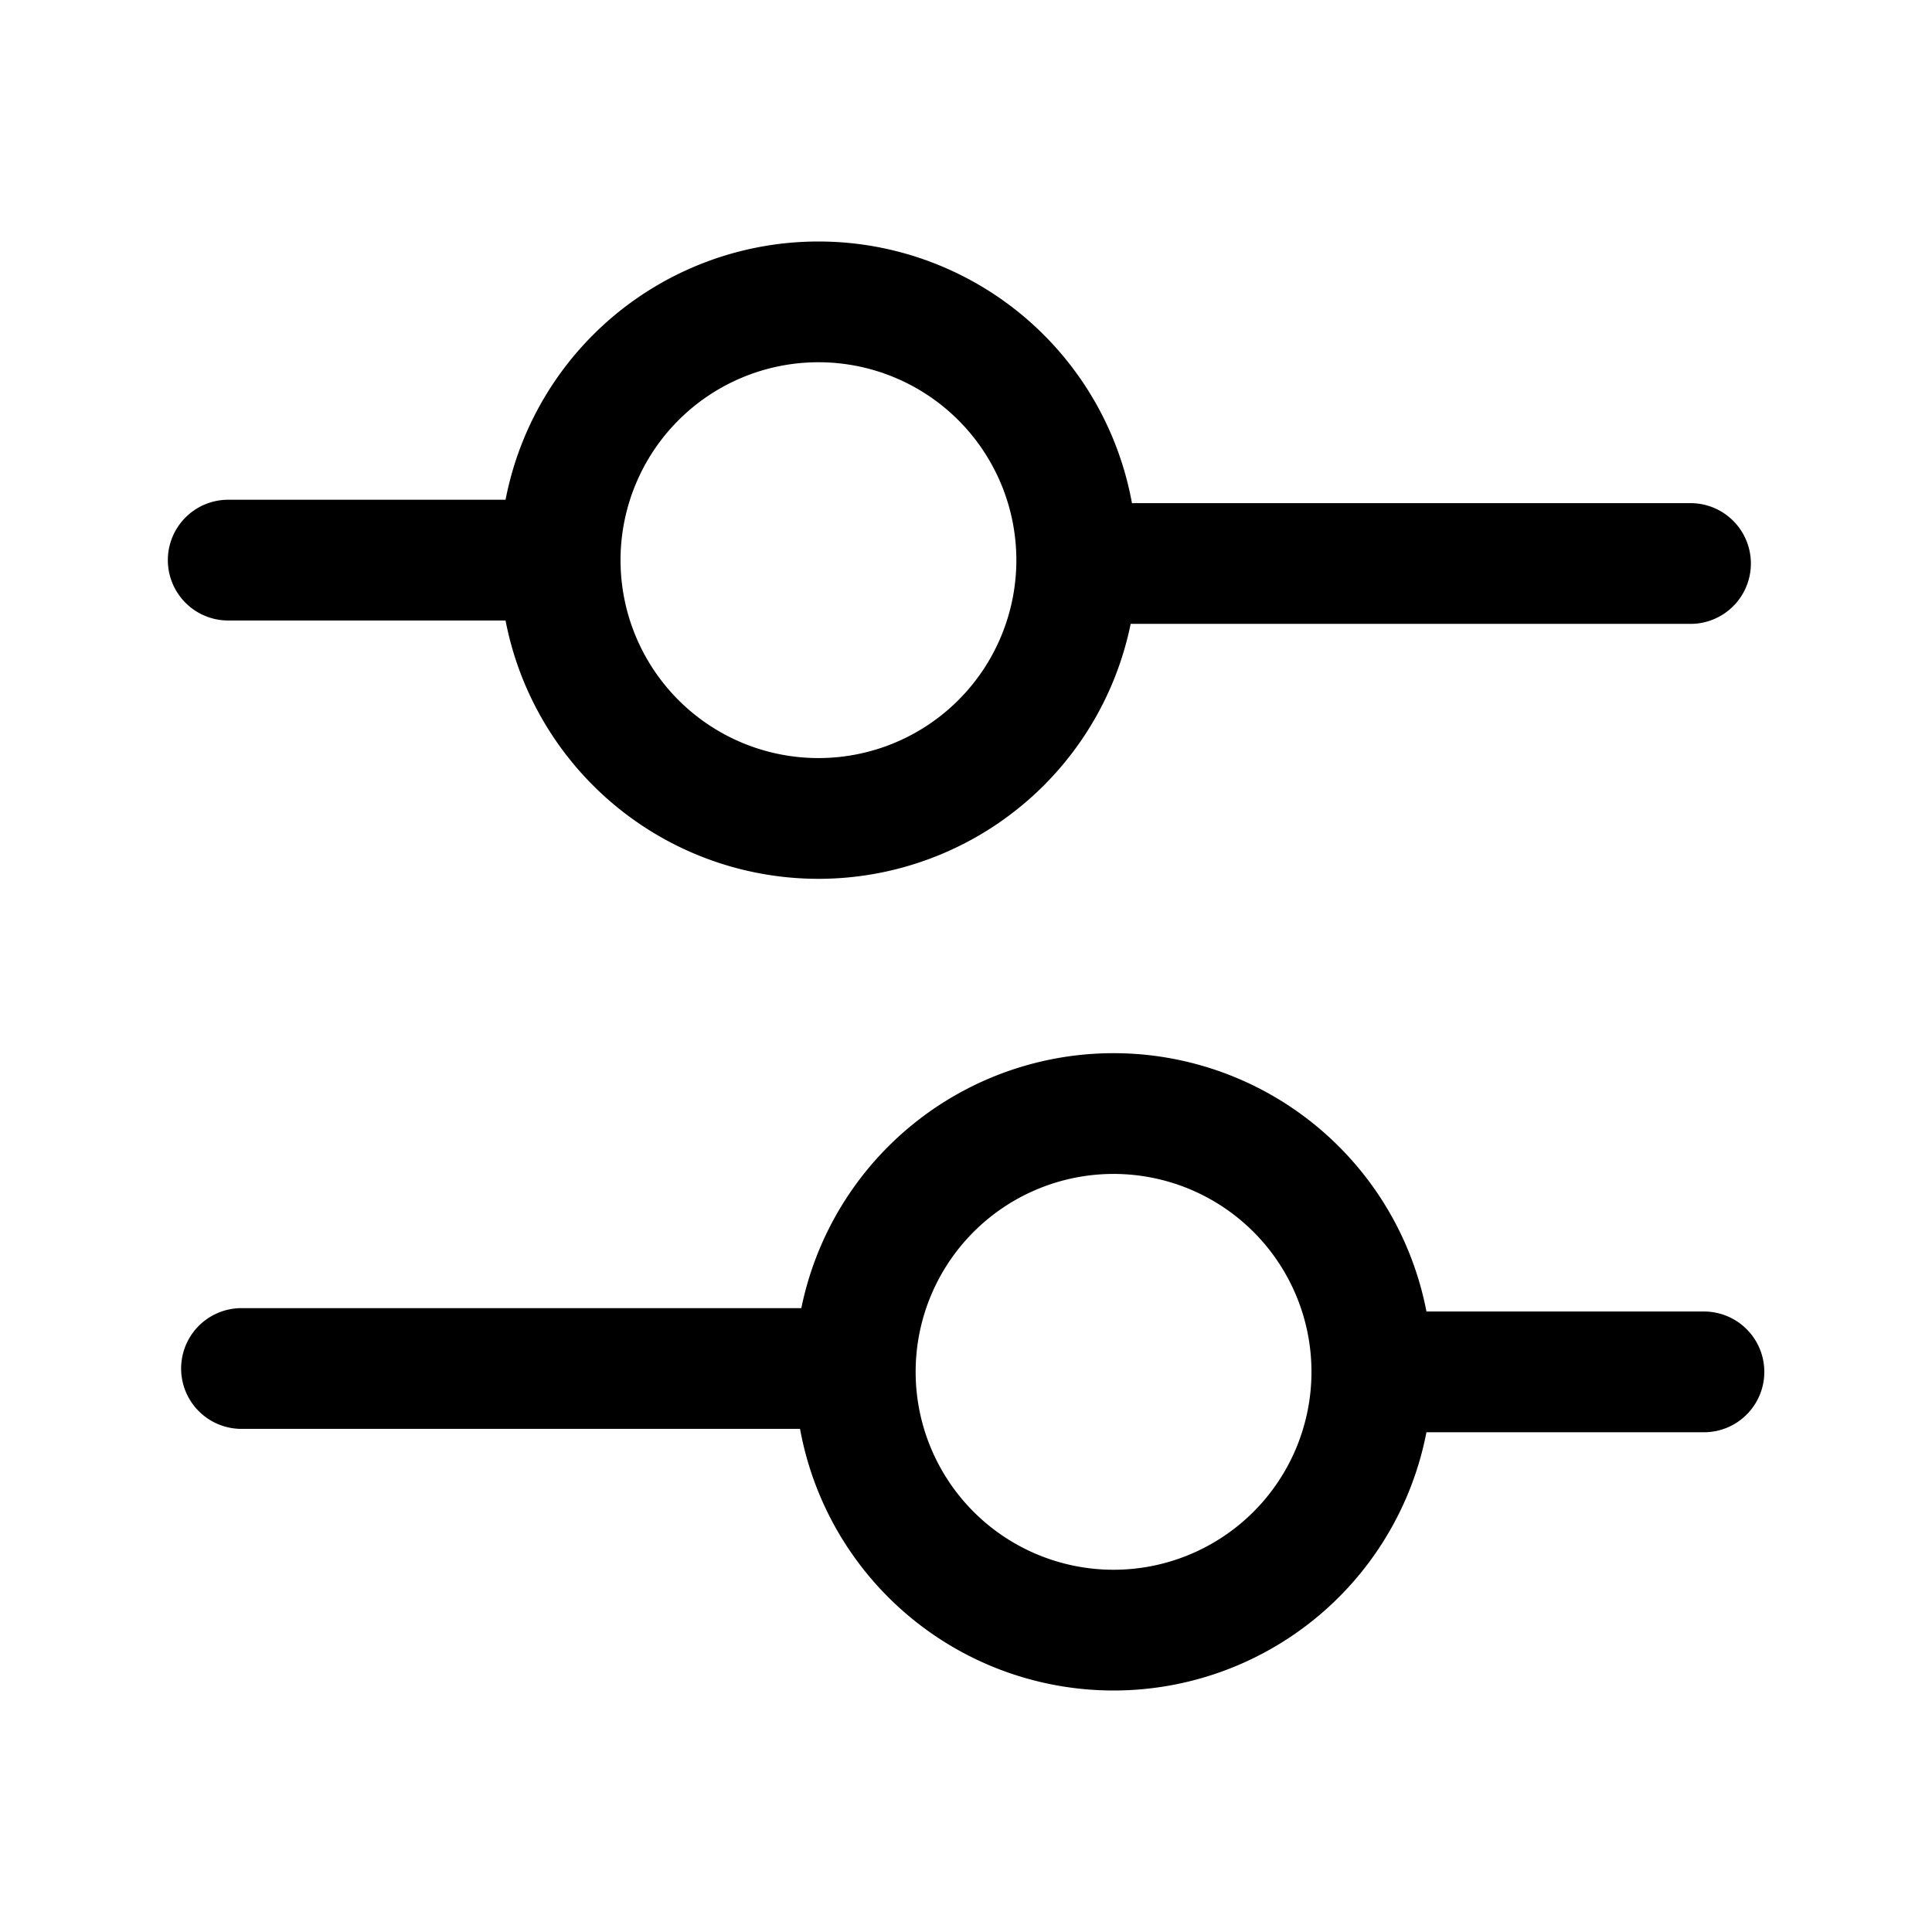
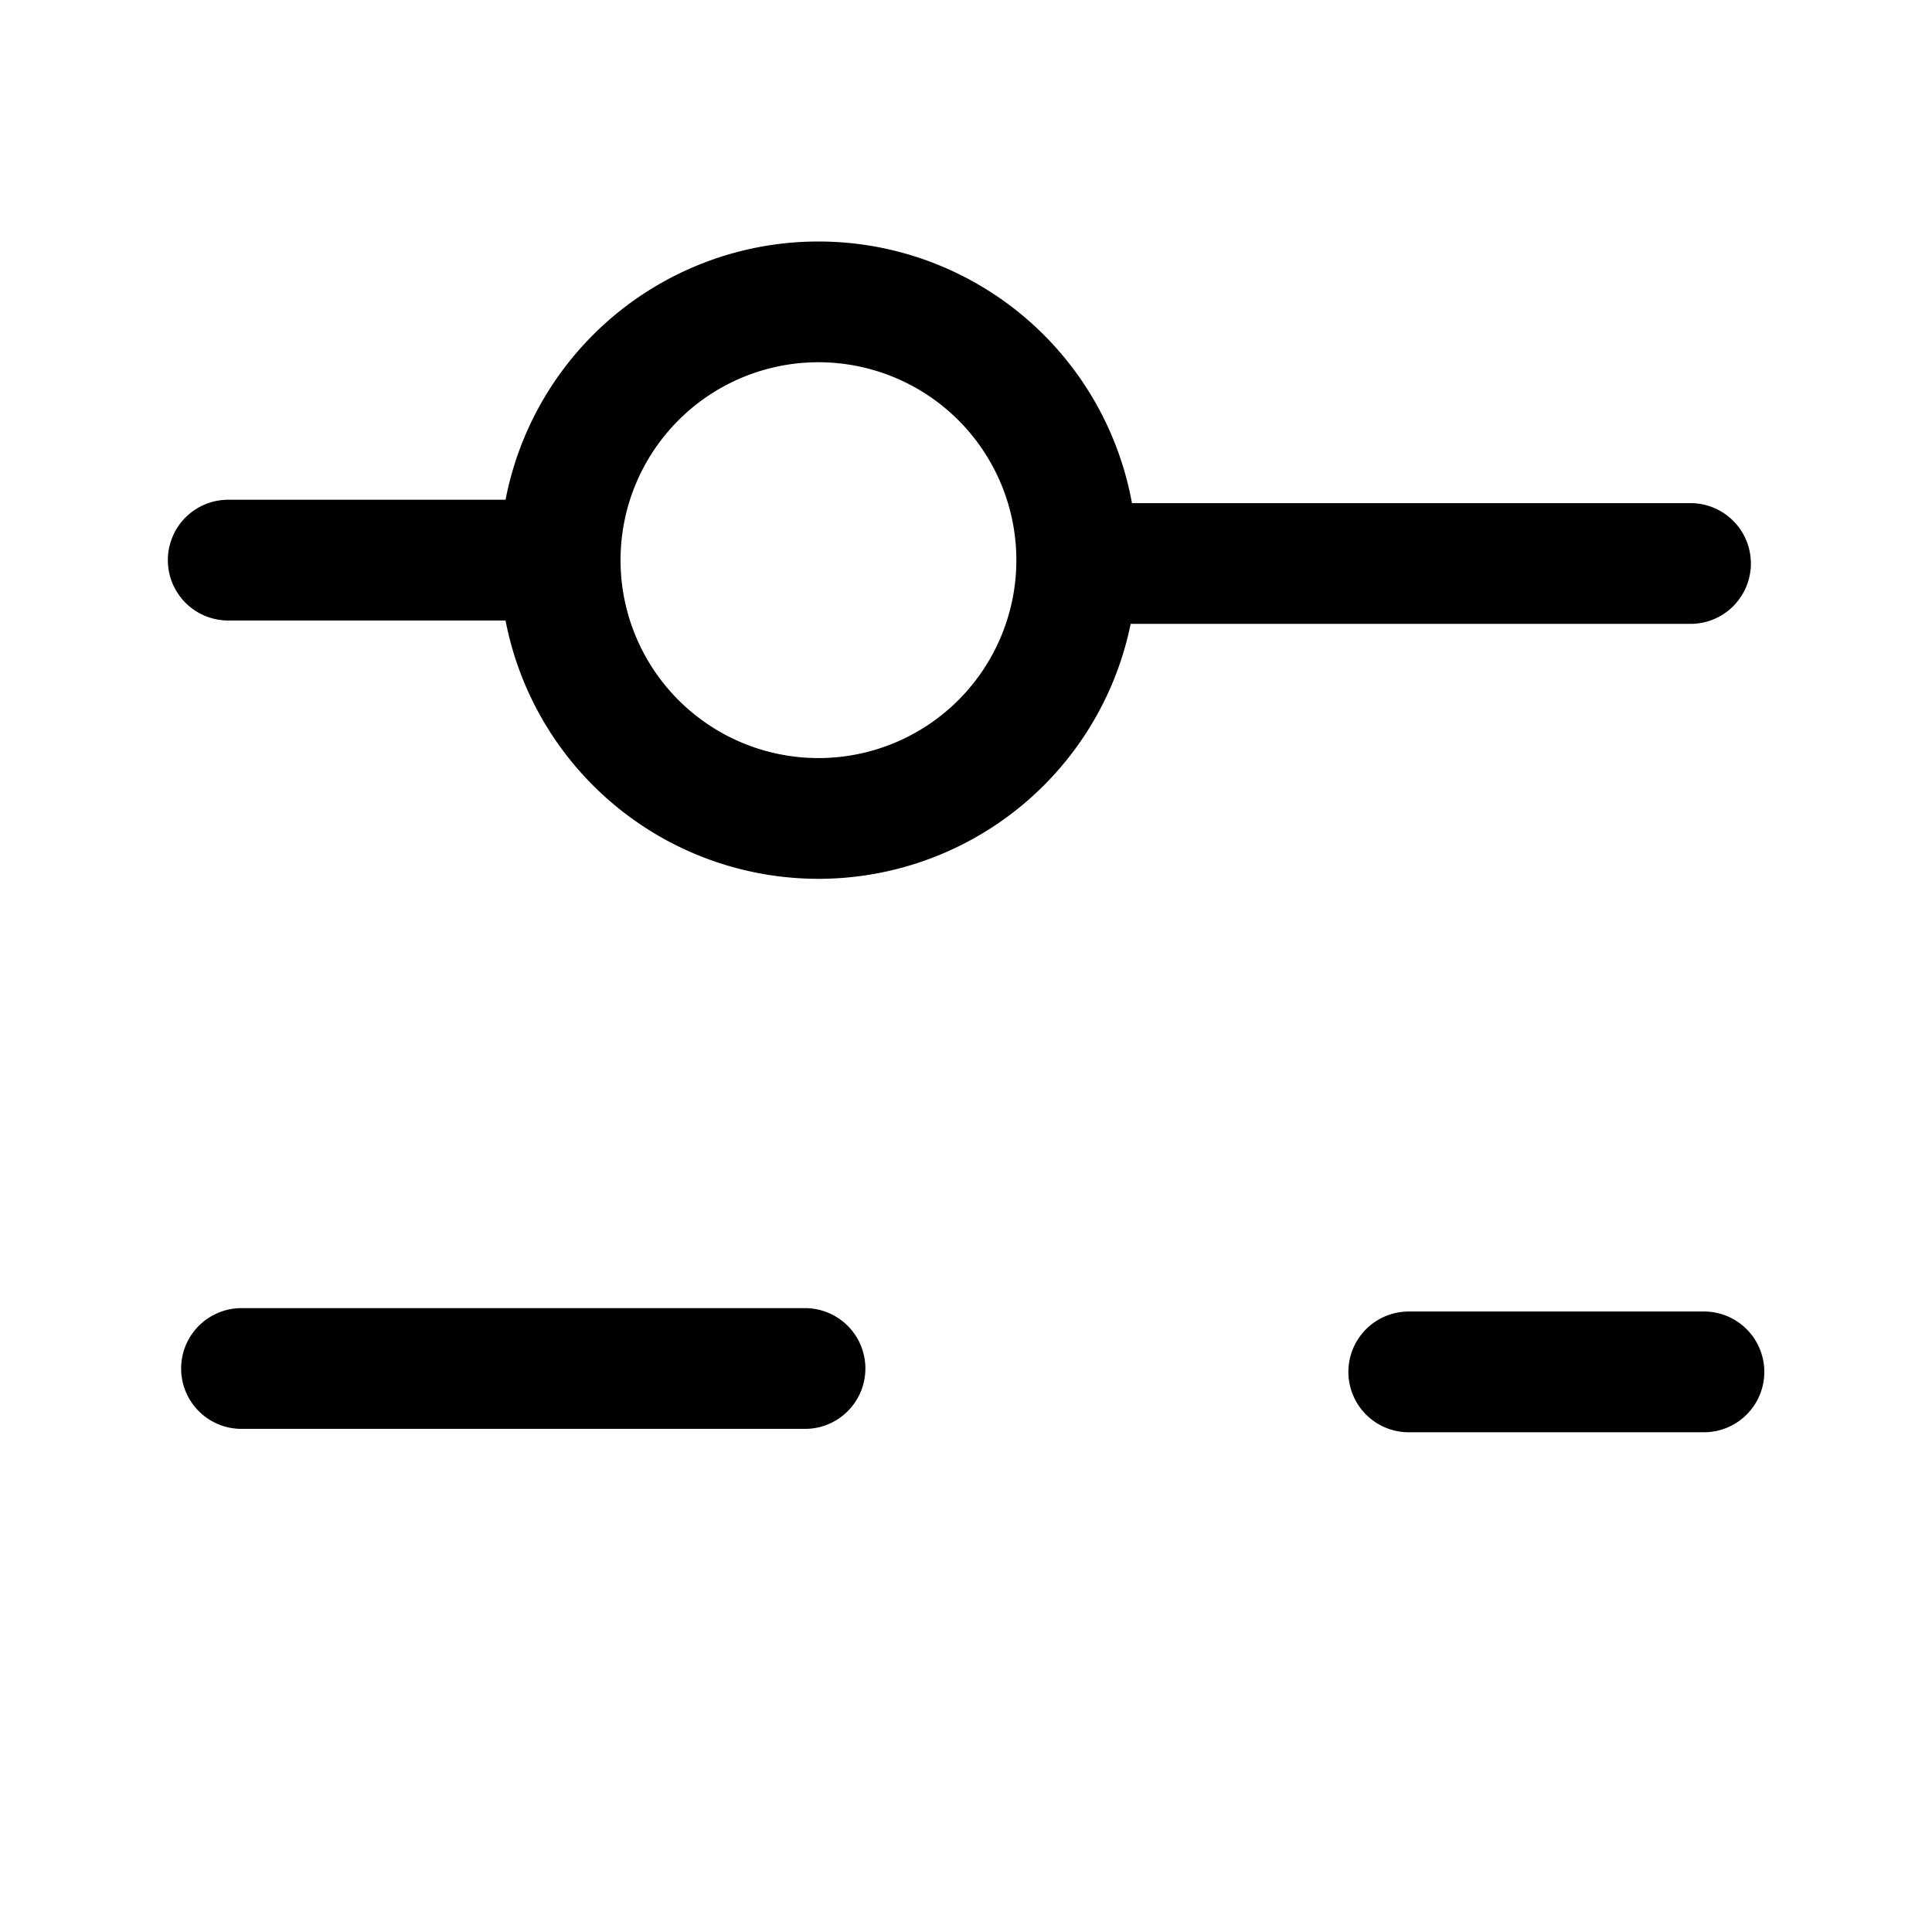
<svg xmlns="http://www.w3.org/2000/svg" viewBox="0 0 24 24" fill="none">
-   <path d="M21 7h-7m-7.5-.042H2.835m7.332 3.209a3.208 3.208 0 100-6.417 3.208 3.208 0 000 6.417zm11 6.875H17.5M10 17H3m10.833 3.25a3.208 3.208 0 100-6.417 3.208 3.208 0 000 6.417z" stroke="currentColor" stroke-width="1.5" stroke-miterlimit="10" stroke-linecap="round" stroke-linejoin="round" />
+   <path d="M21 7h-7m-7.5-.042H2.835m7.332 3.209a3.208 3.208 0 100-6.417 3.208 3.208 0 000 6.417zm11 6.875H17.5M10 17H3m10.833 3.25z" stroke="currentColor" stroke-width="1.5" stroke-miterlimit="10" stroke-linecap="round" stroke-linejoin="round" />
</svg>